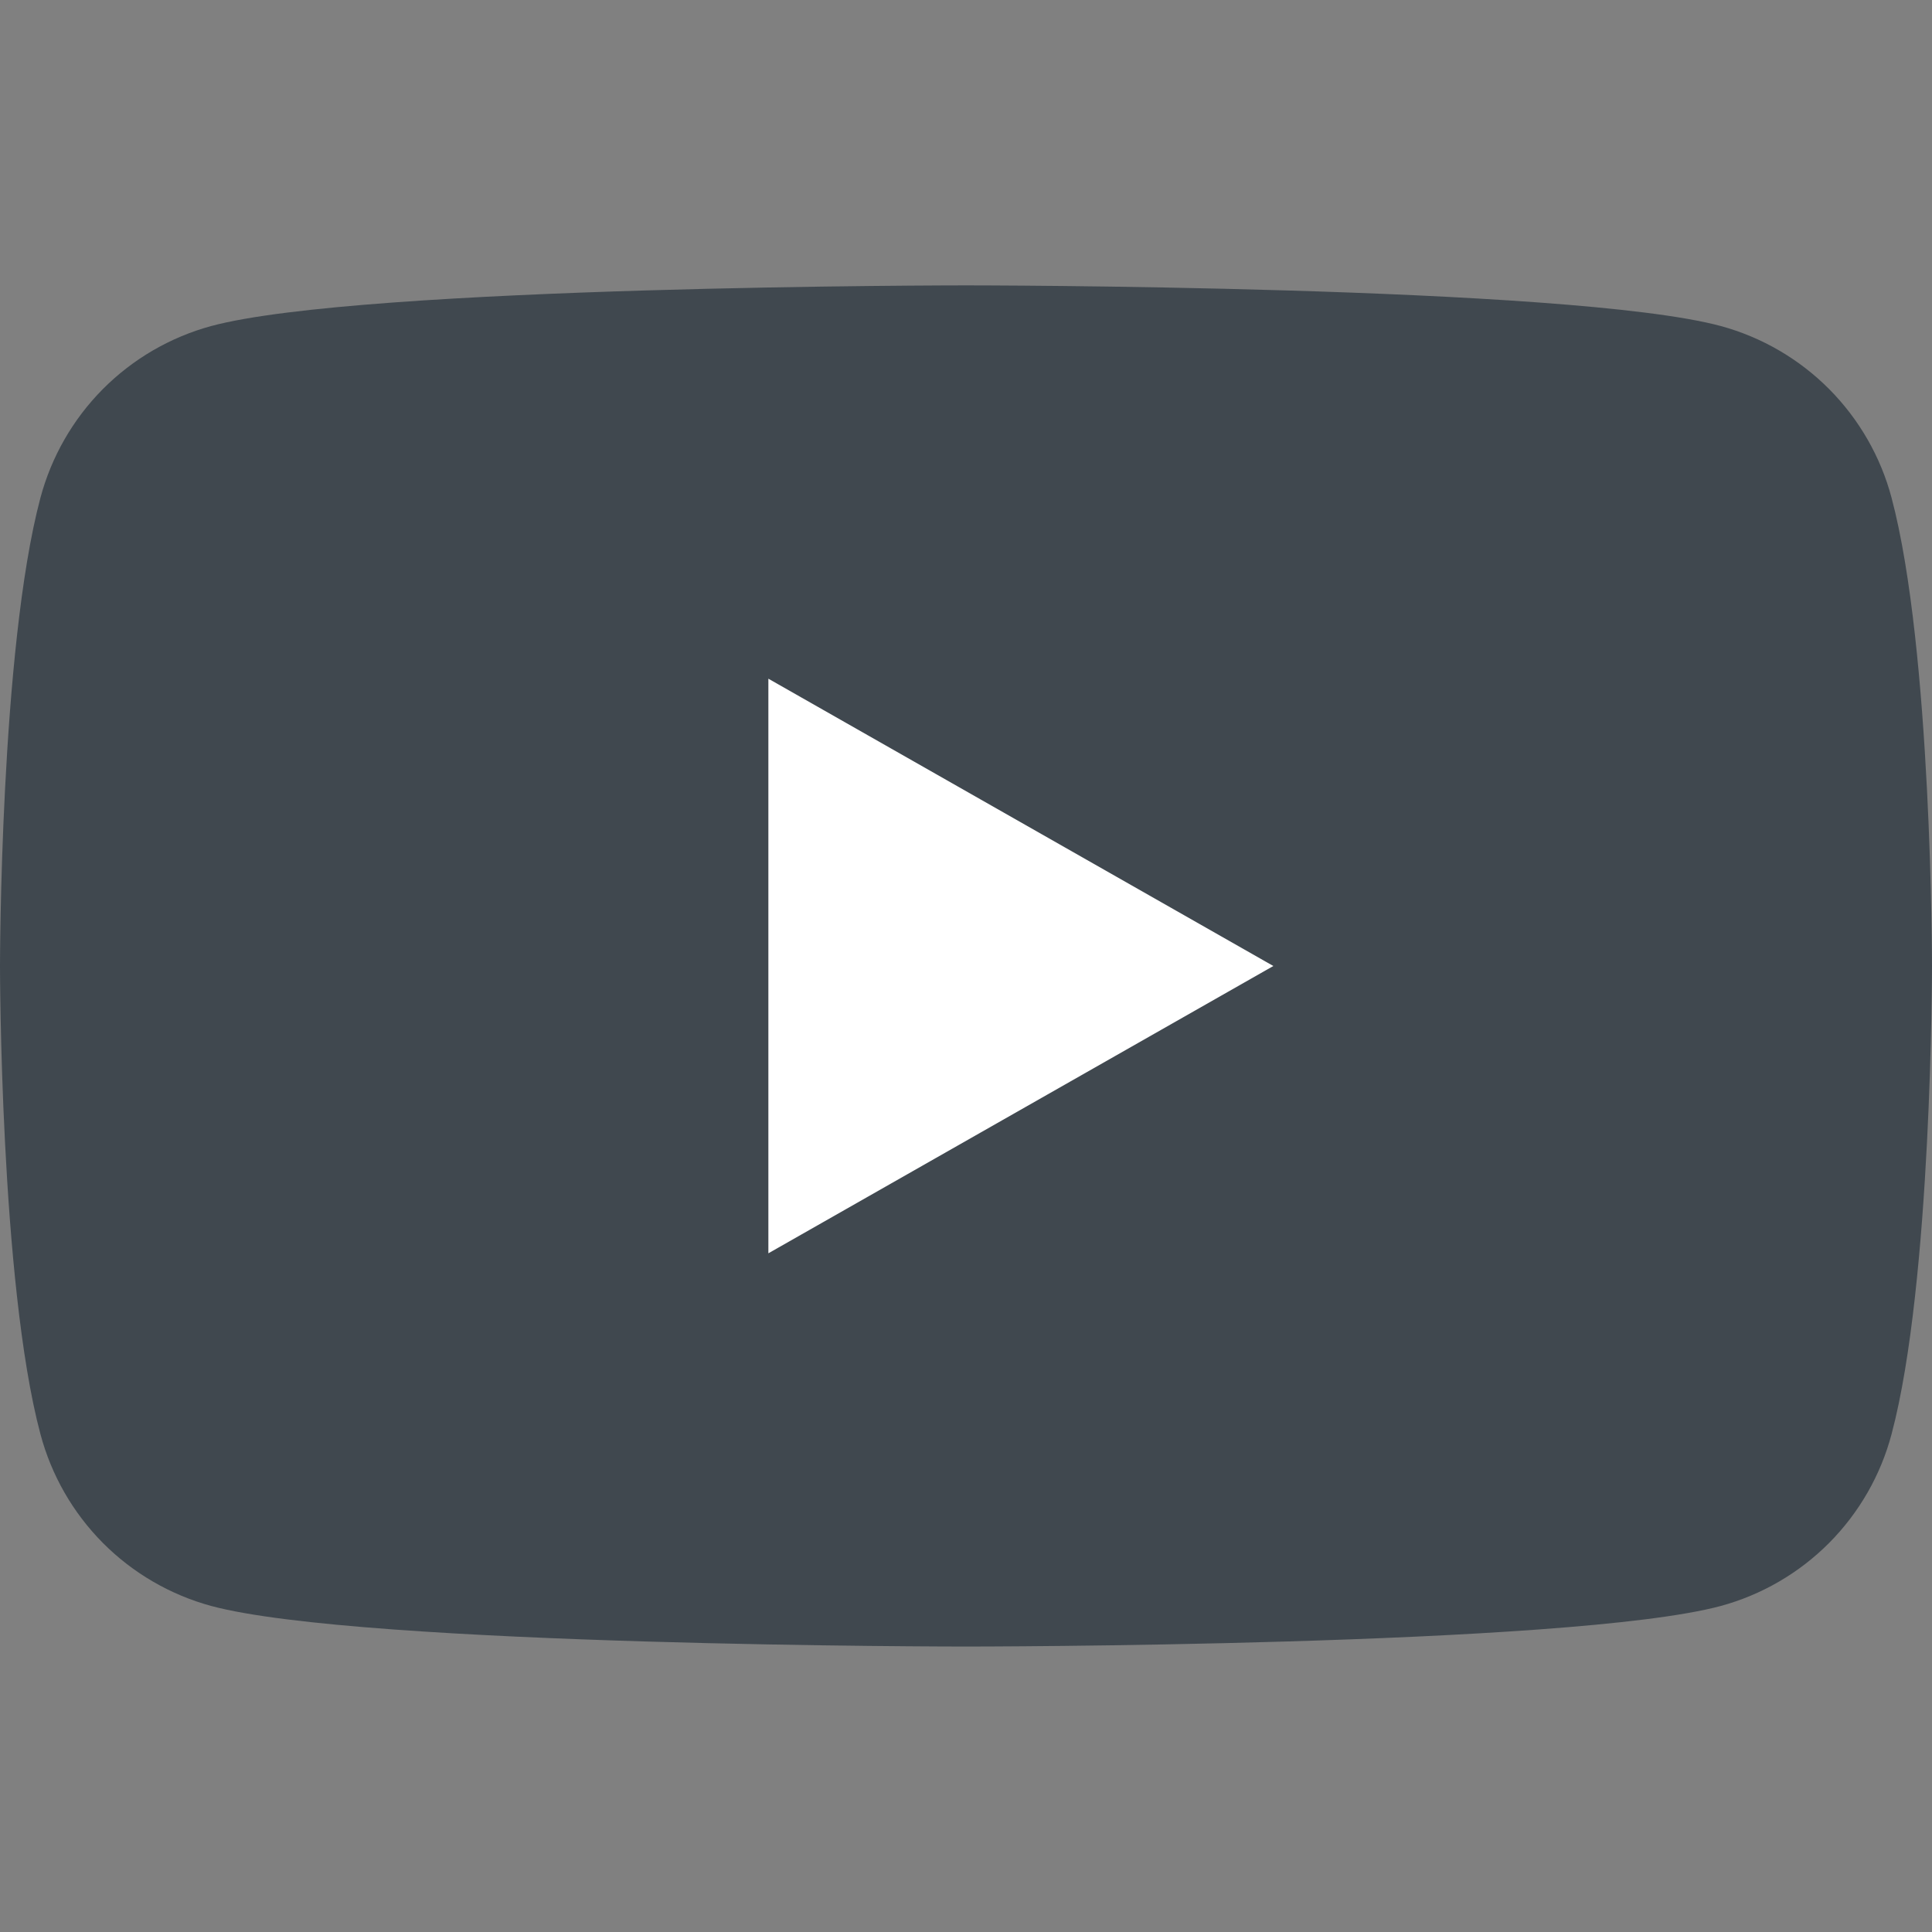
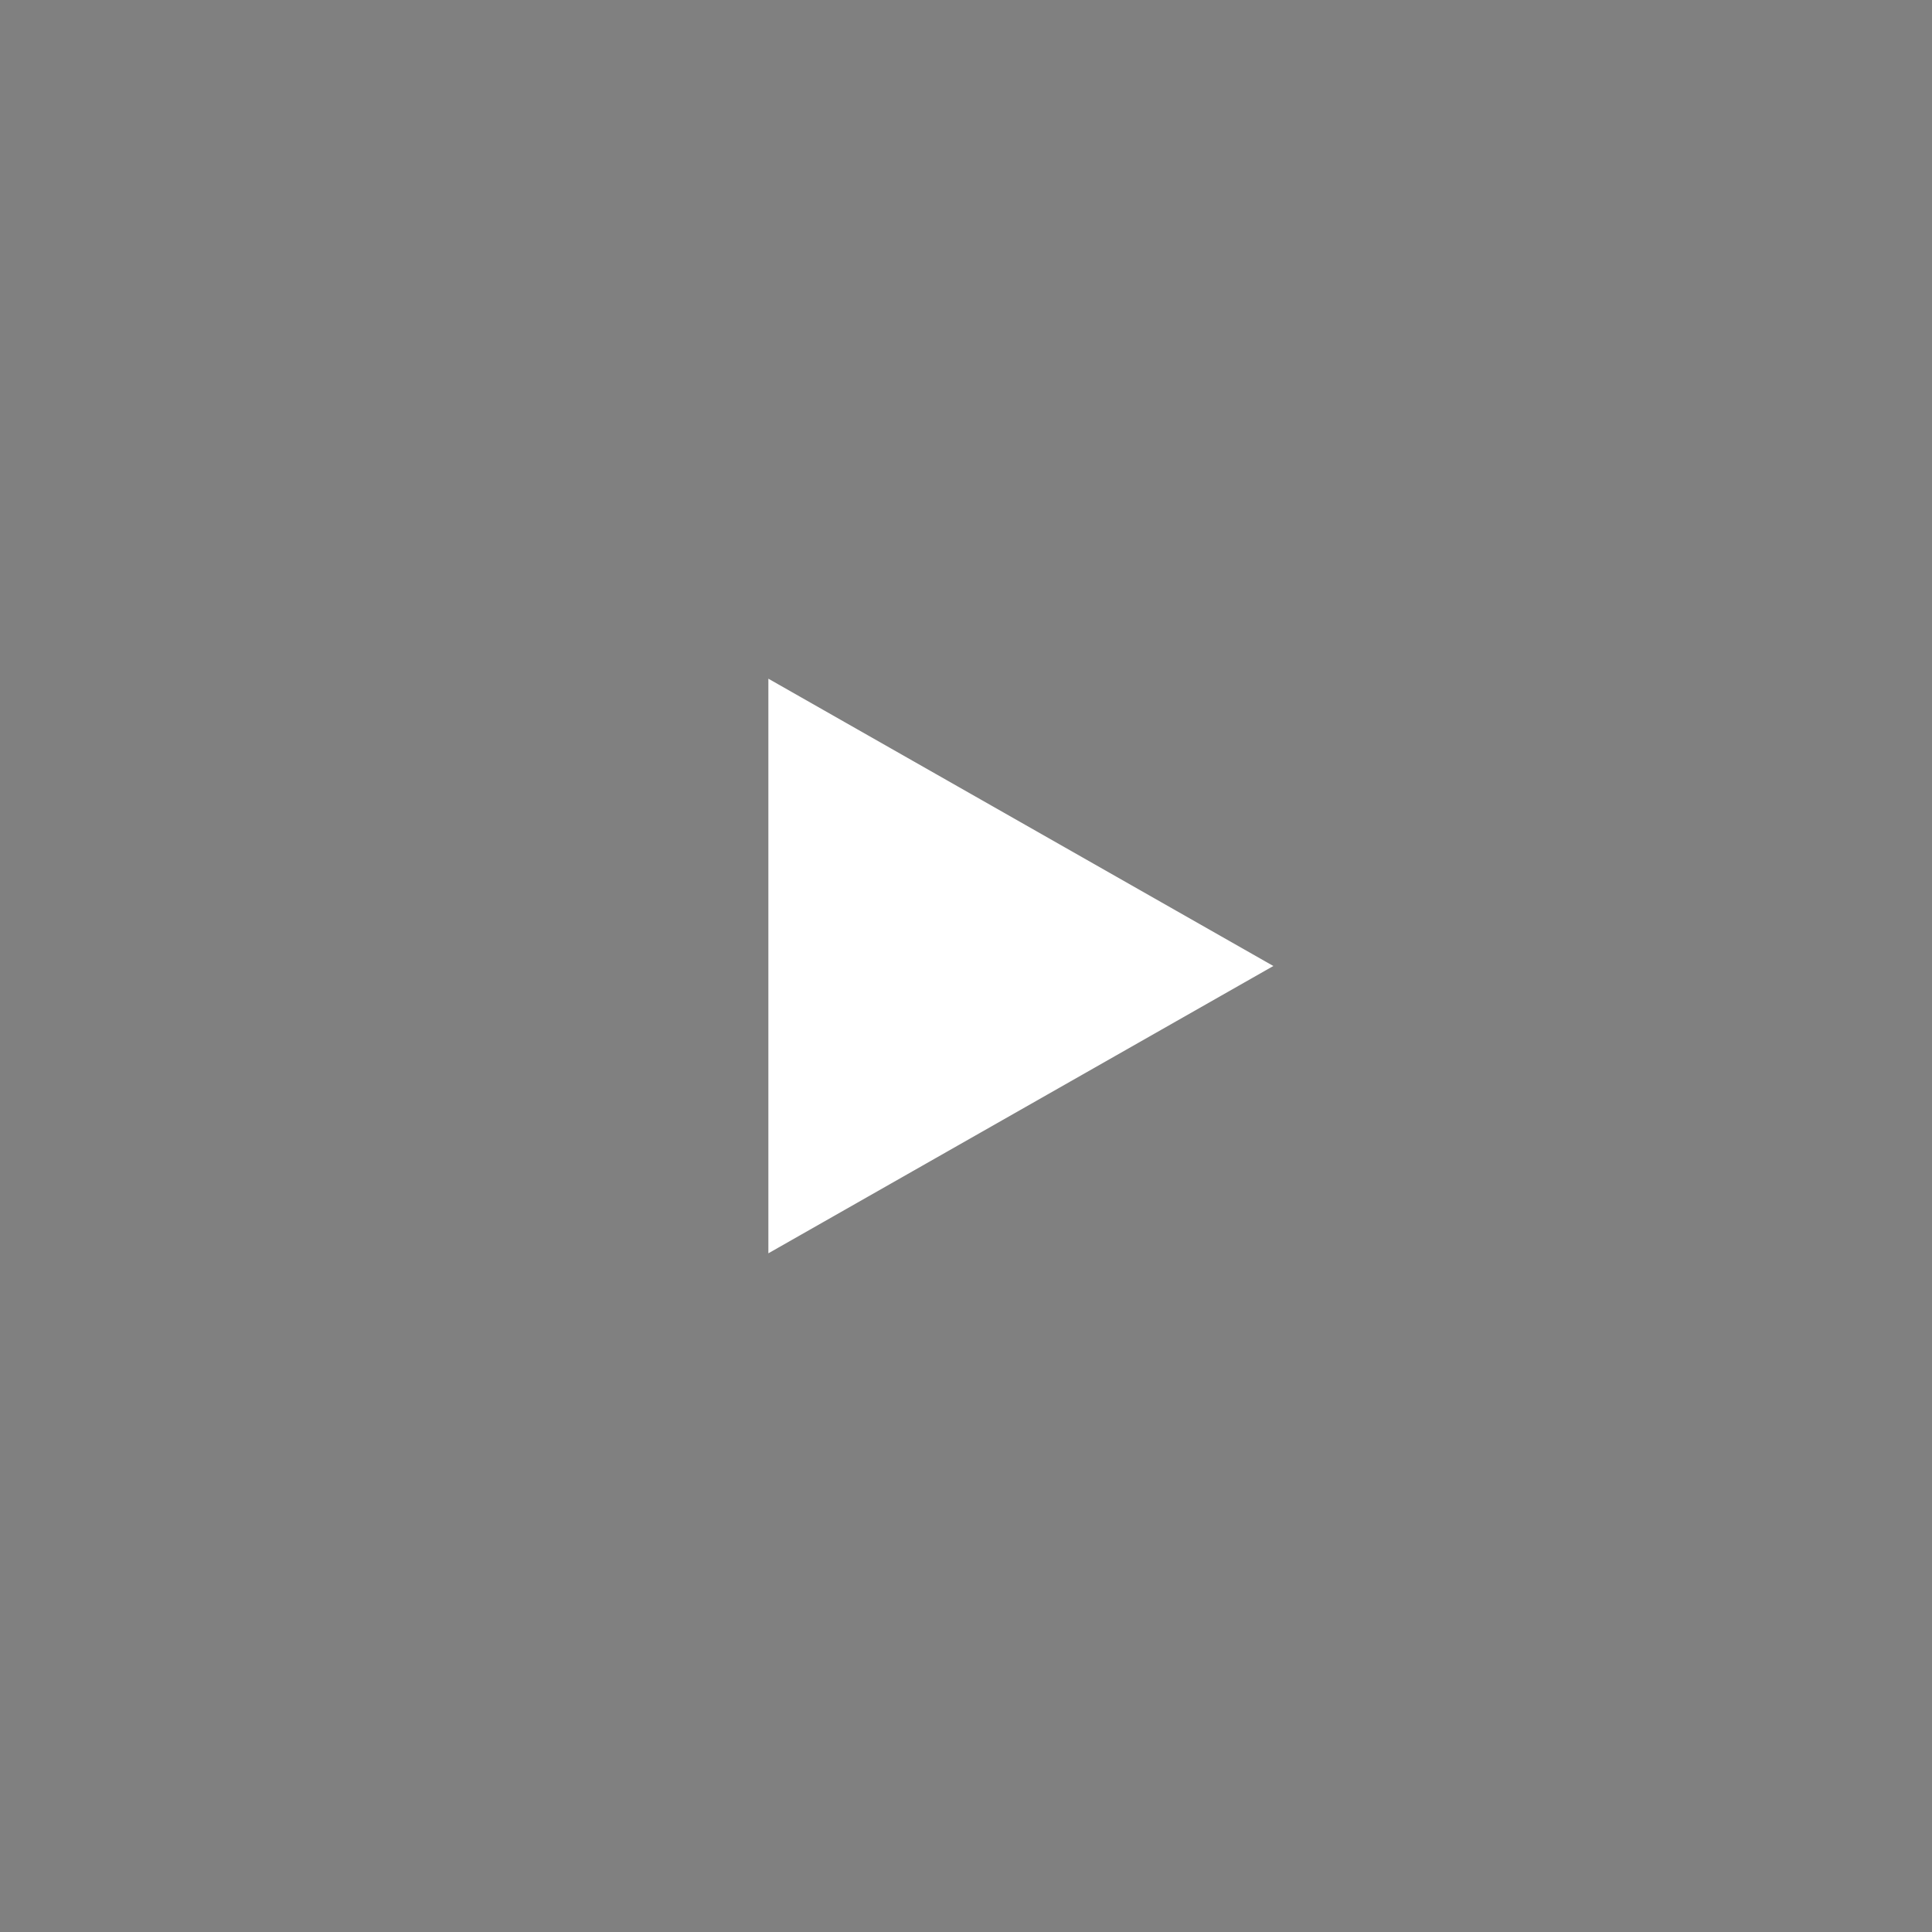
<svg xmlns="http://www.w3.org/2000/svg" width="24" height="24" viewBox="0 0 24 24" fill="none">
  <rect x="0" y="0" width="24" height="24" fill="#808080" stroke="none" />
-   <path d="M23.498 6.185C23.363 5.675 23.095 5.209 22.723 4.834C22.35 4.459 21.886 4.189 21.376 4.05C19.5 3.545 12 3.545 12 3.545C12 3.545 4.5 3.545 2.624 4.05C2.114 4.189 1.65 4.459 1.277 4.834C0.905 5.209 0.638 5.675 0.502 6.185C5.96046e-08 8.07 0 12 0 12C0 12 5.96046e-08 15.93 0.502 17.814C0.638 18.325 0.905 18.791 1.277 19.166C1.65 19.541 2.114 19.811 2.624 19.95C4.5 20.454 12 20.454 12 20.454C12 20.454 19.5 20.454 21.376 19.95C21.886 19.811 22.35 19.541 22.723 19.166C23.095 18.791 23.363 18.325 23.498 17.814C24 15.93 24 12 24 12C24 12 24 8.07 23.498 6.185Z" fill="#40484F" />
  <path d="M9.545 15.569V8.431L15.818 12L9.545 15.569Z" fill="white" />
</svg>